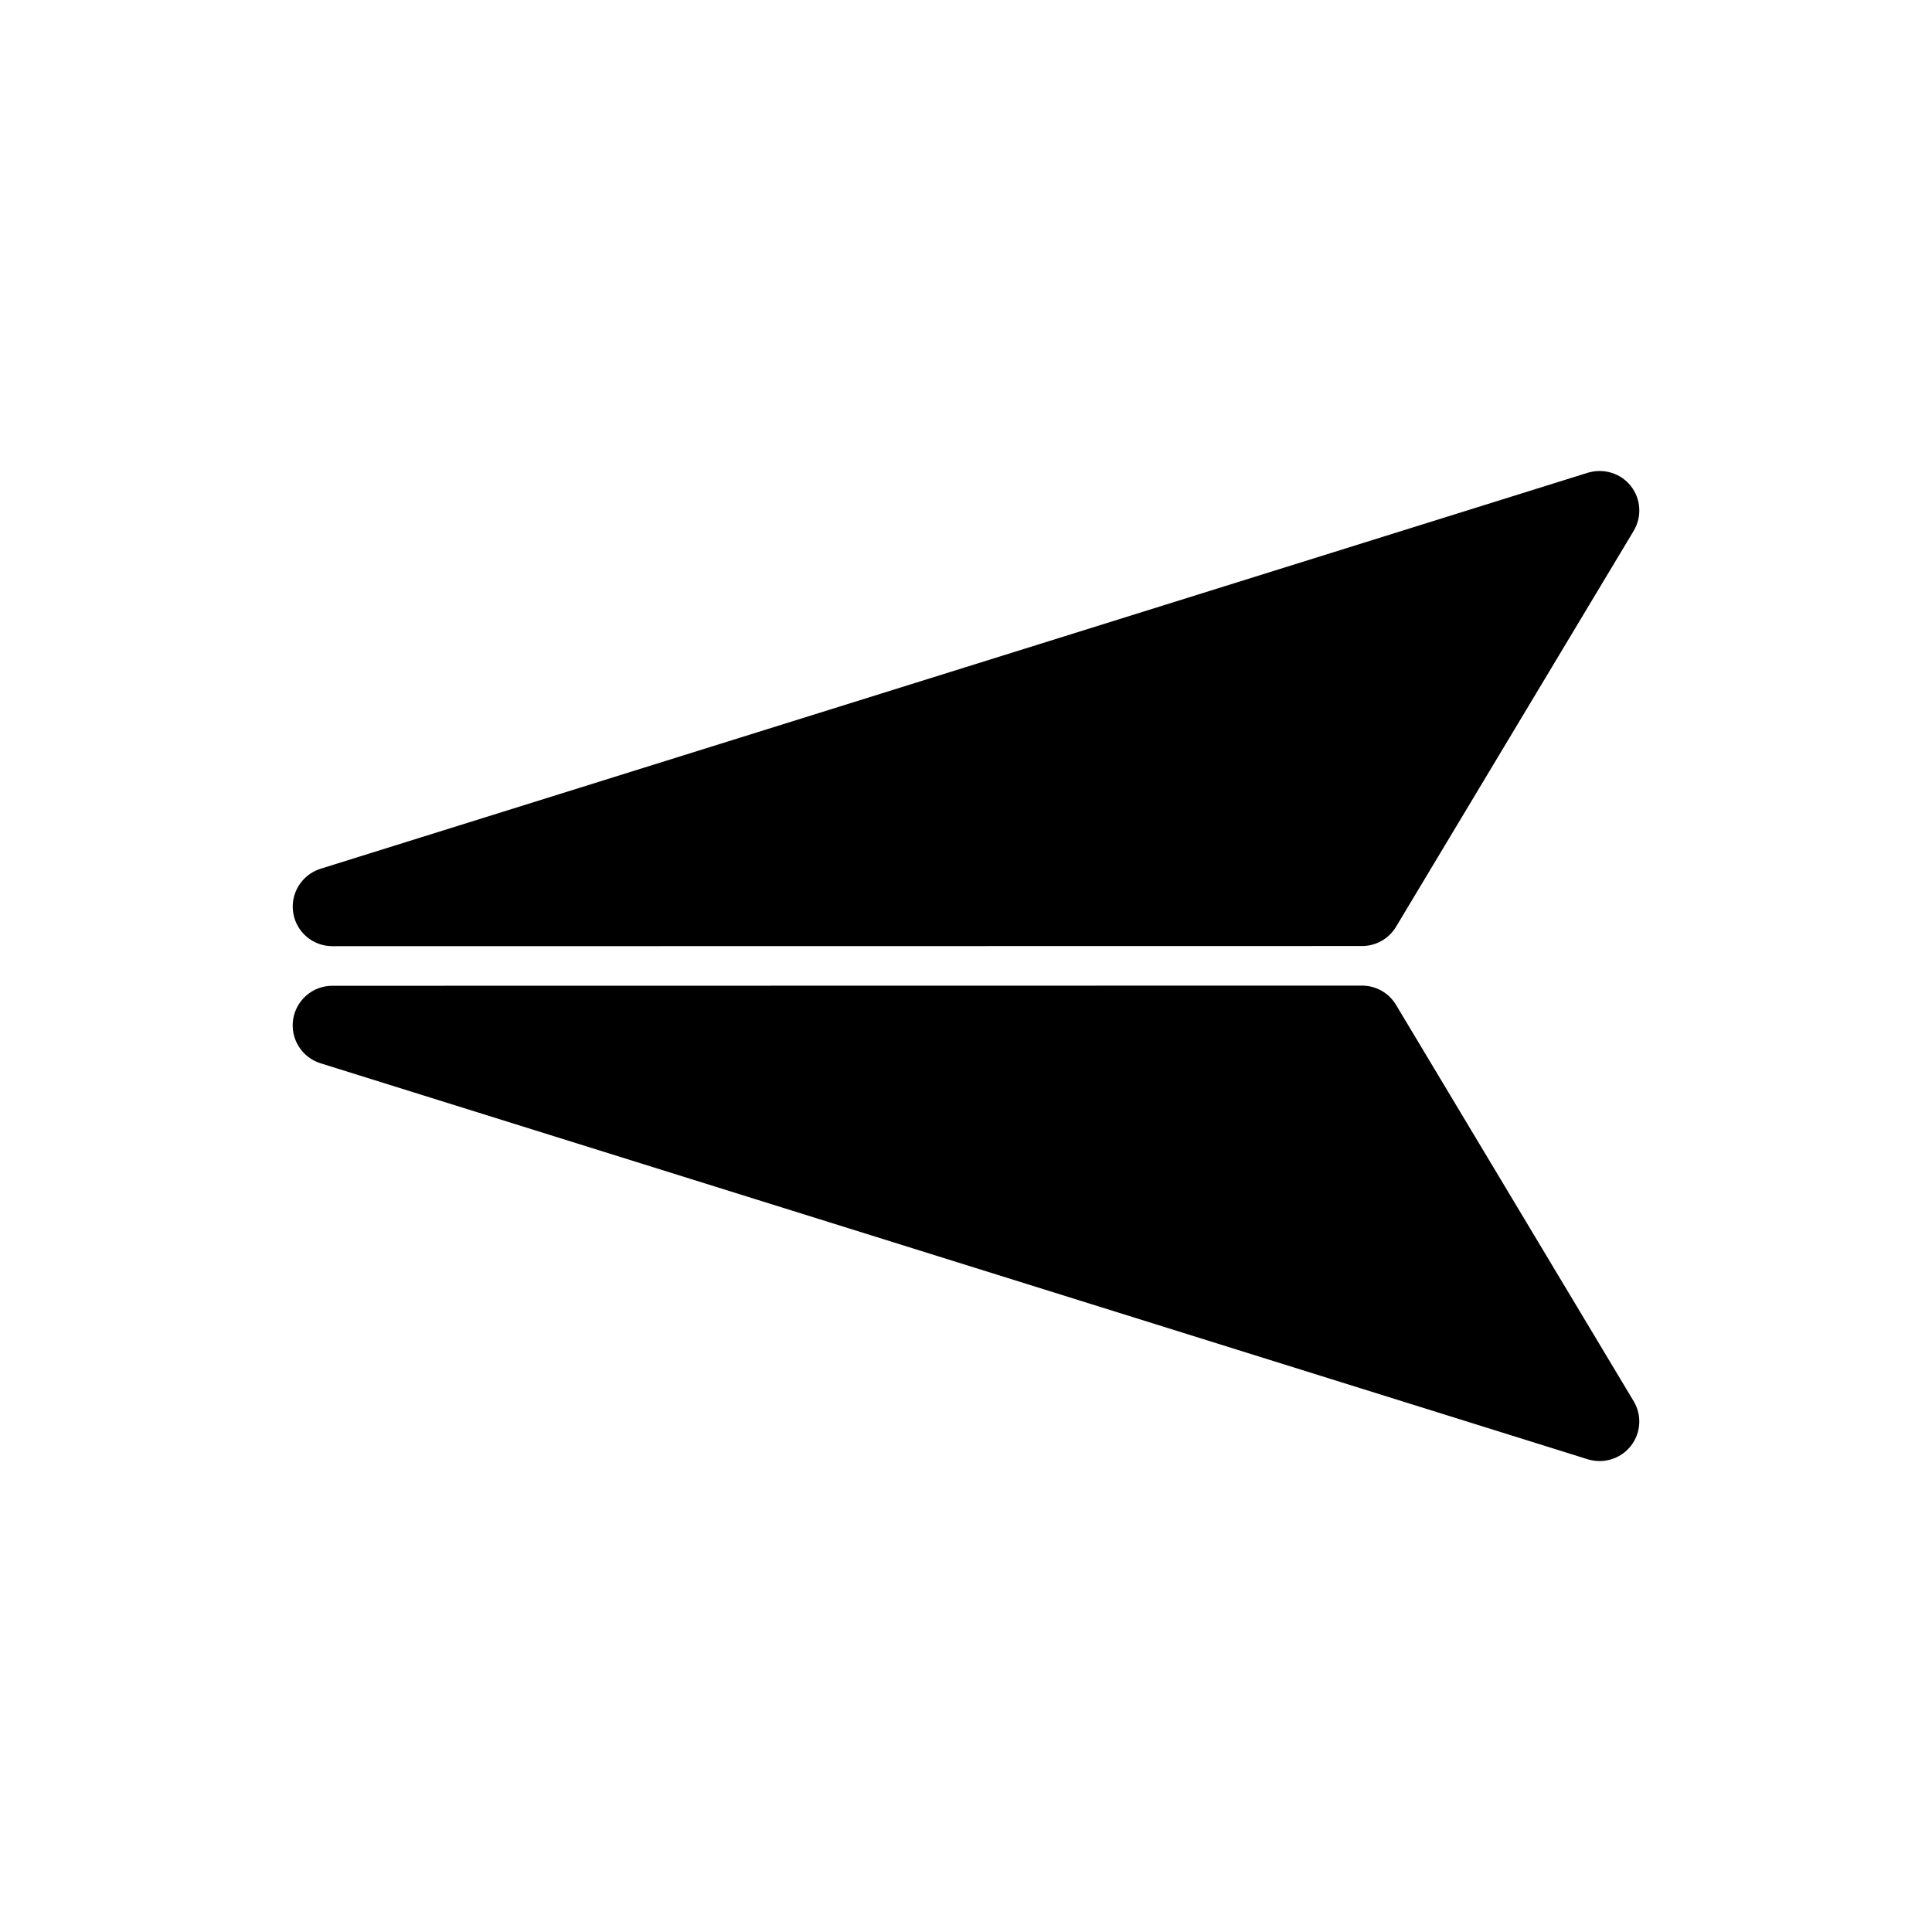
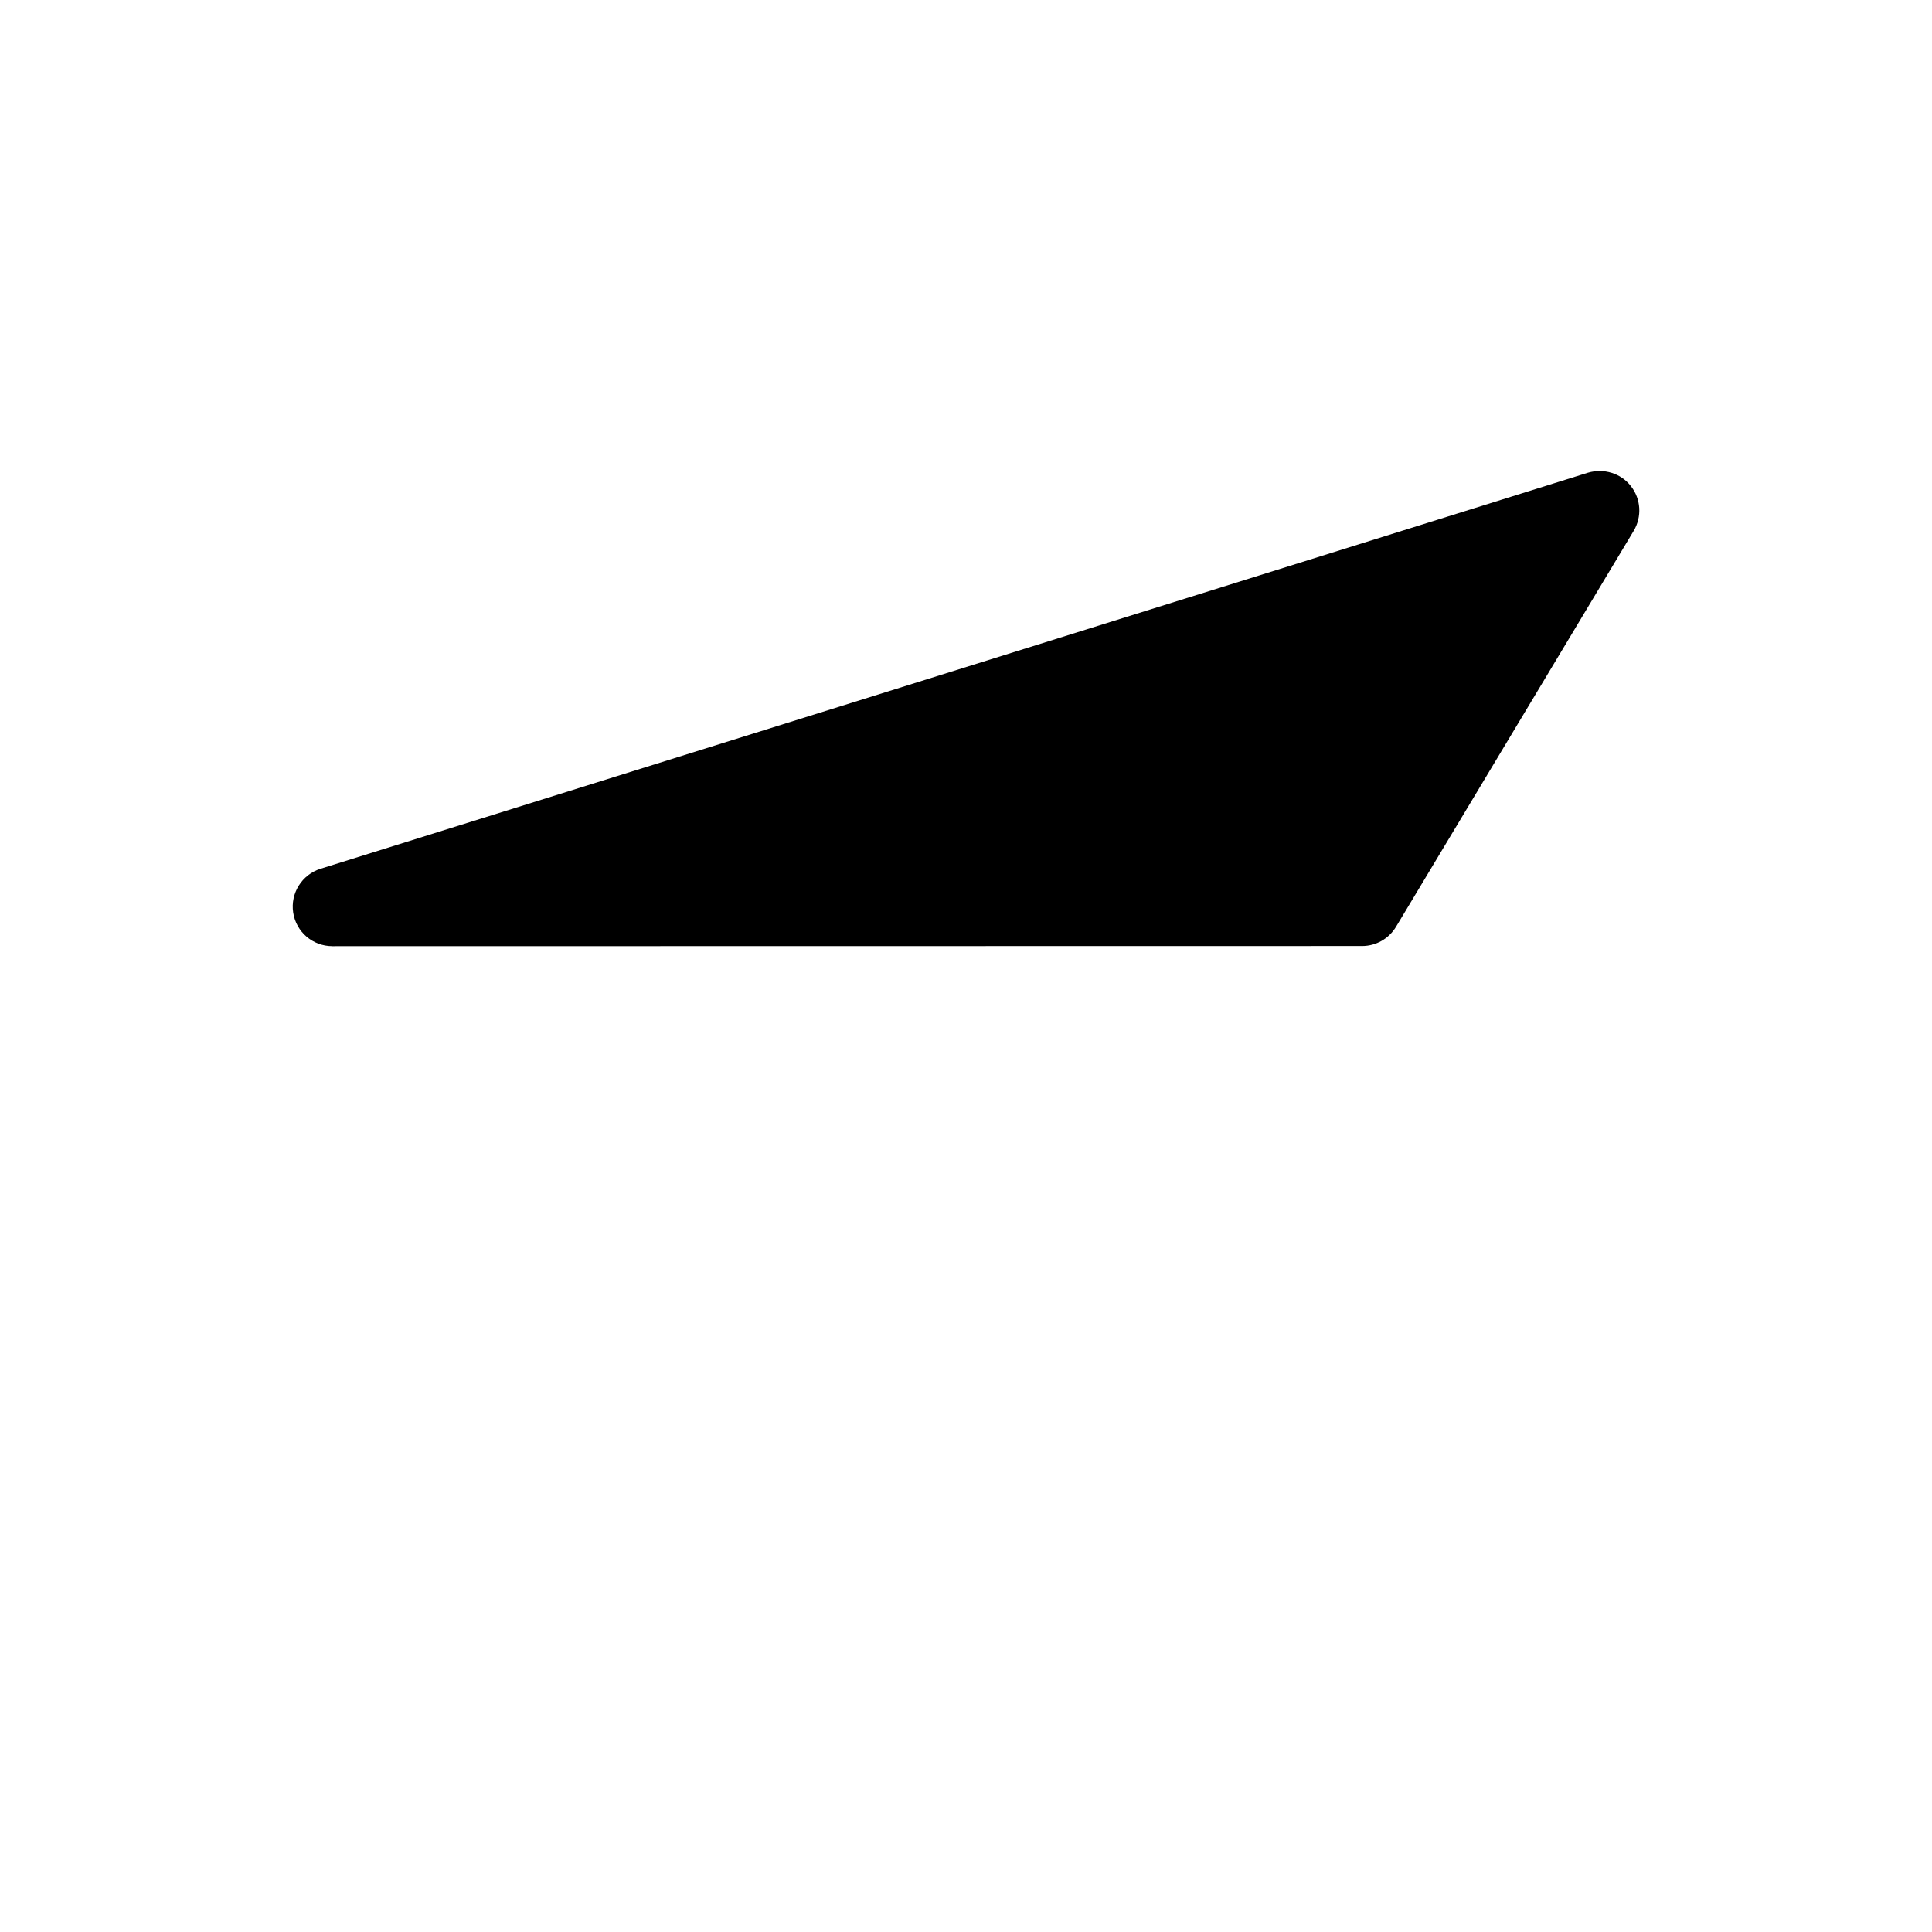
<svg xmlns="http://www.w3.org/2000/svg" fill="#000000" width="800px" height="800px" version="1.1" viewBox="144 144 512 512">
  <g>
-     <path d="m513.96 410.3c-1.891-3.168-5.312-5.102-9.004-5.102l-272.9 0.043c-5.184 0-9.594 3.801-10.371 8.922-0.777 5.121 2.289 10.055 7.242 11.609l335.87 104.96c1.051 0.316 2.098 0.461 3.129 0.461 3.148 0 6.234-1.426 8.25-3.988 2.707-3.422 3-8.164 0.754-11.883z" />
    <path d="m232.06 394.75 272.9-0.043c3.695 0 7.094-1.93 9.004-5.102l62.977-104.92c2.227-3.738 1.953-8.461-0.754-11.883-2.664-3.402-7.18-4.766-11.379-3.527l-335.87 104.96c-4.934 1.555-8.02 6.488-7.242 11.609 0.773 5.125 5.184 8.902 10.367 8.902z" />
  </g>
</svg>